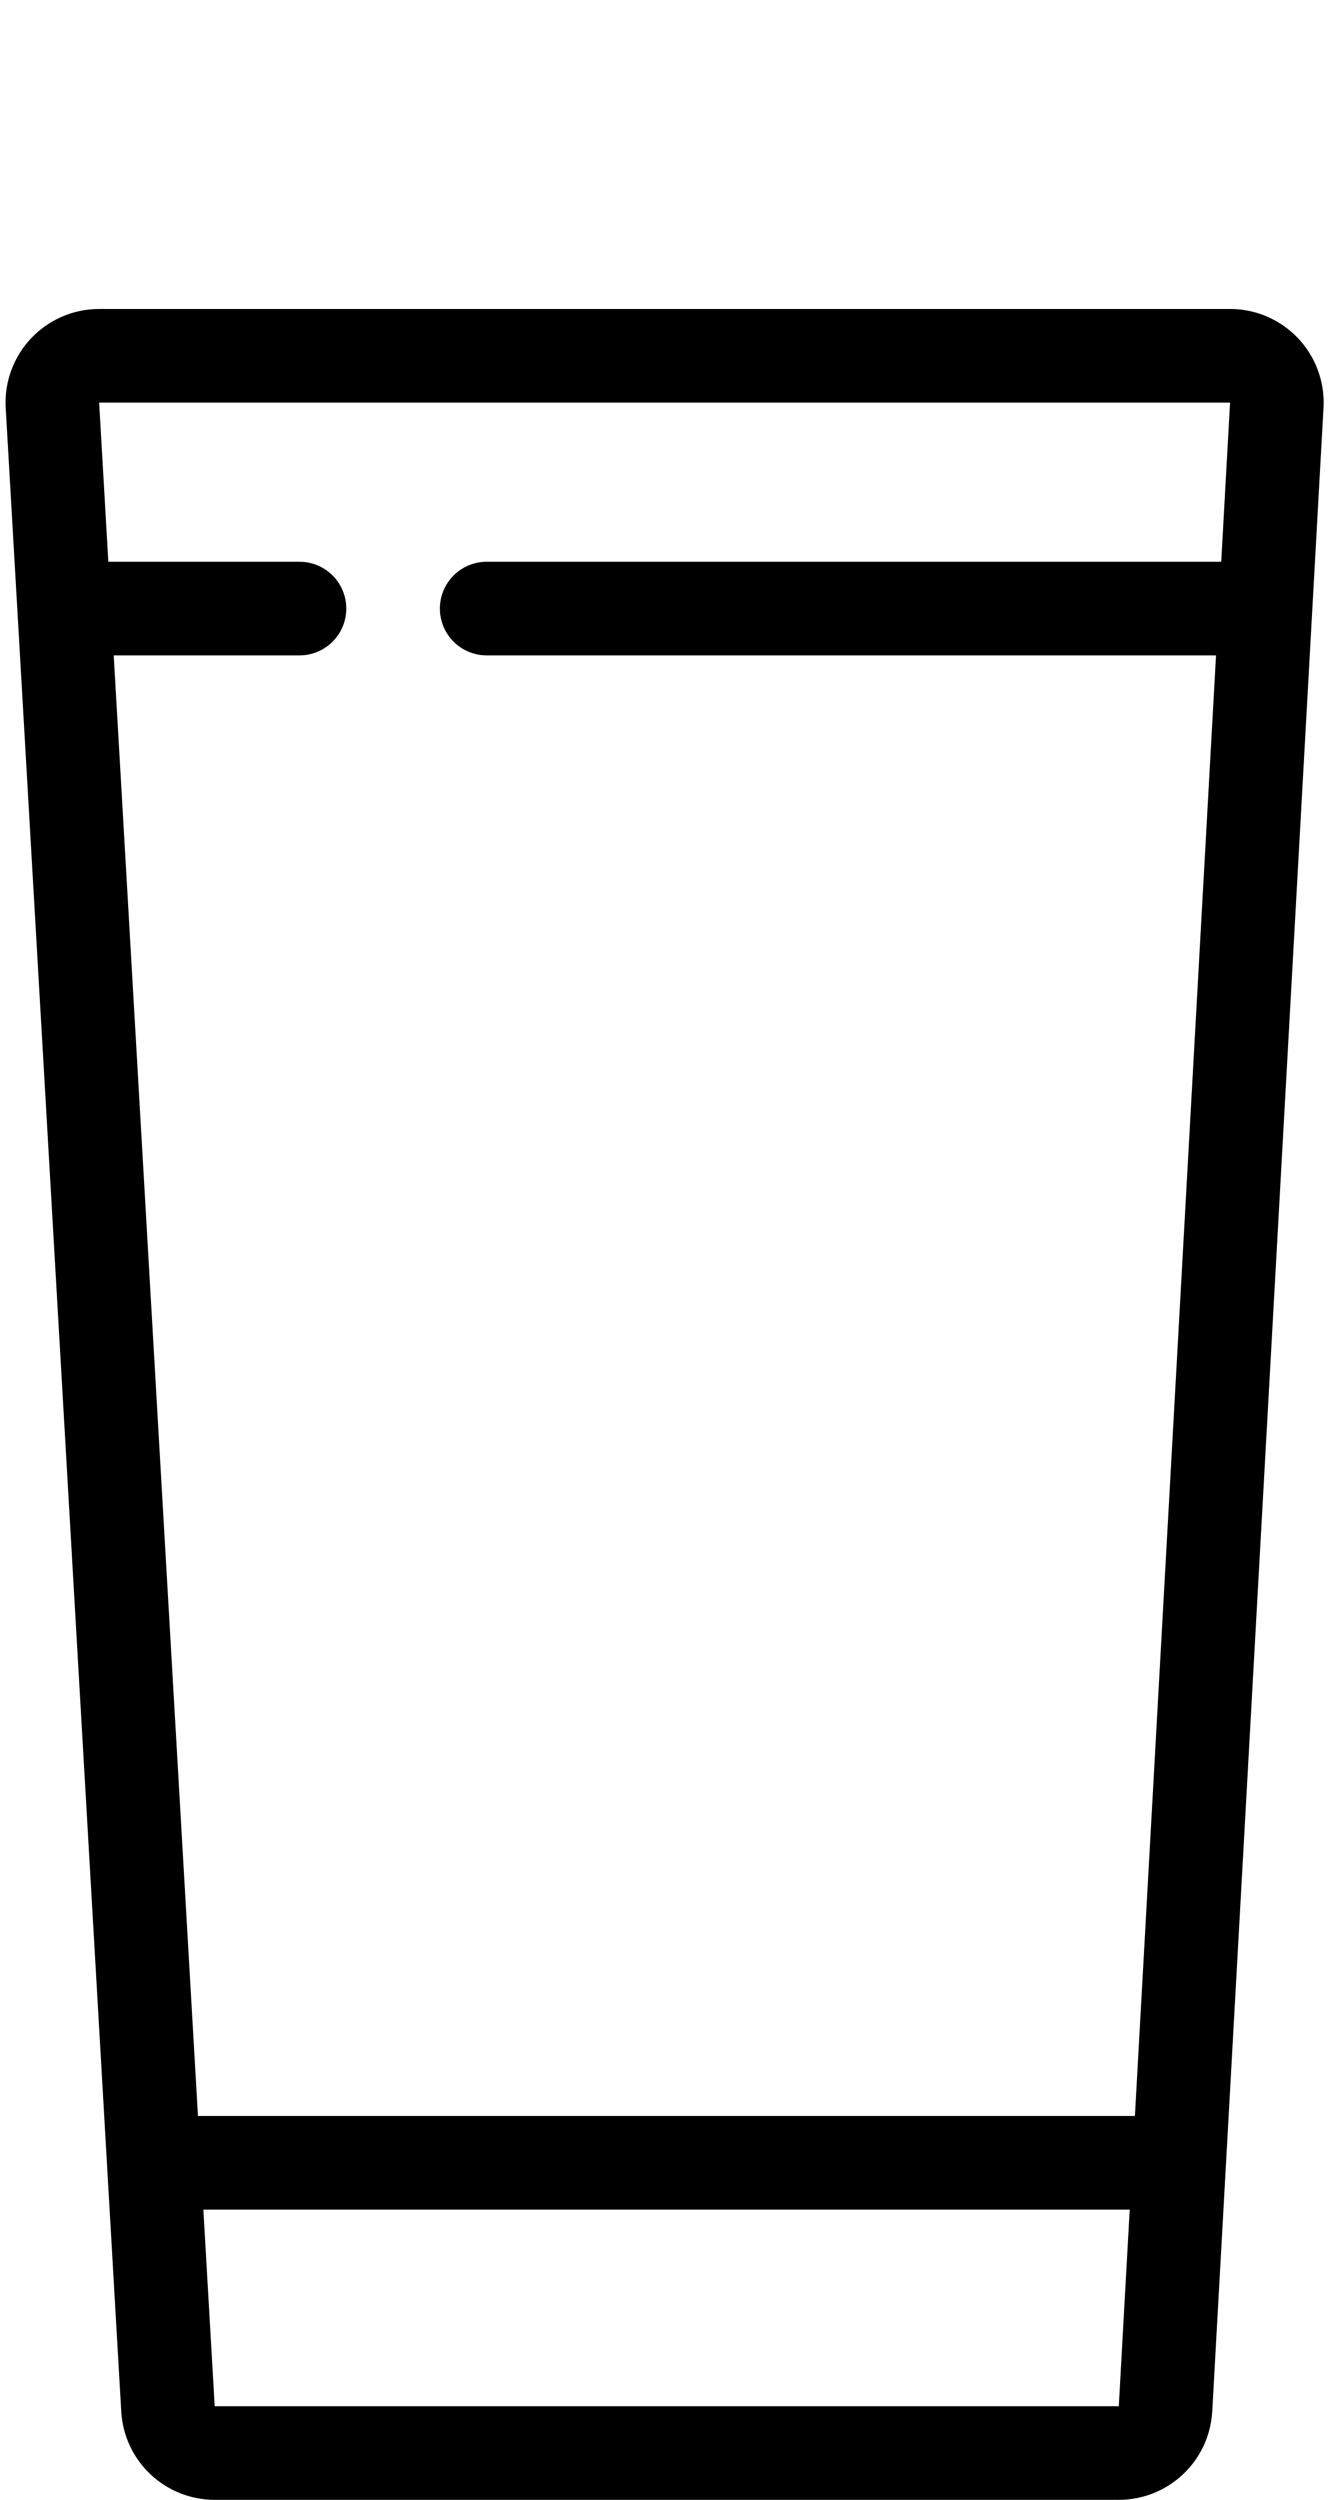
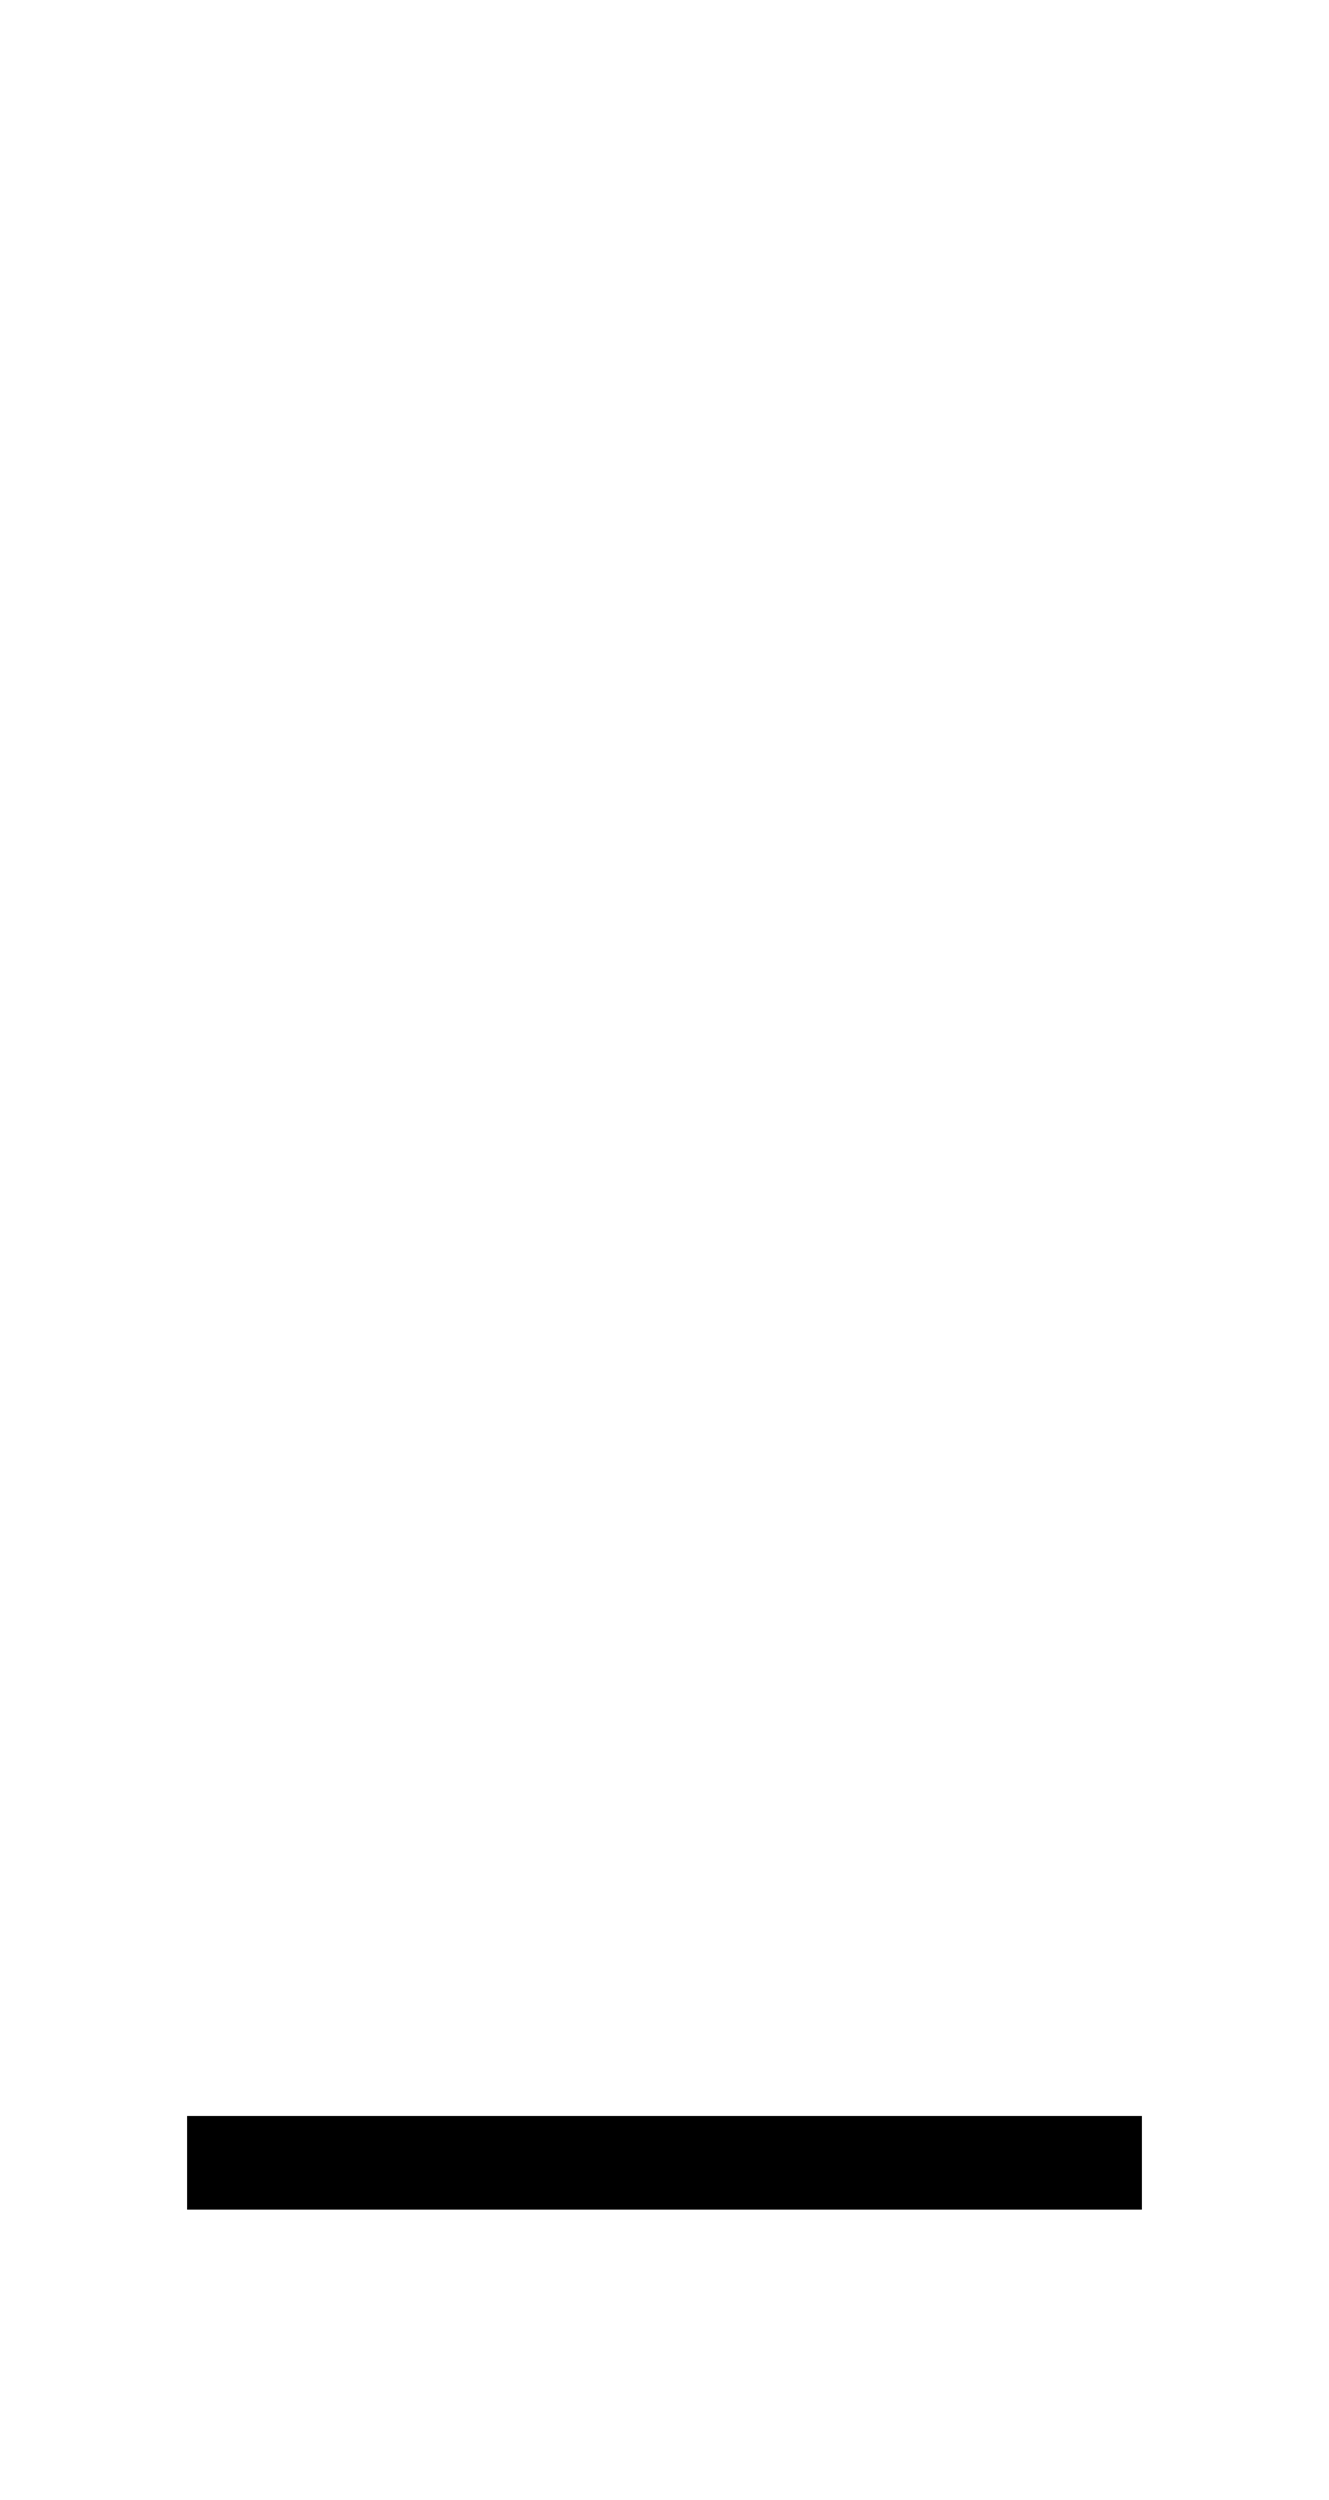
<svg xmlns="http://www.w3.org/2000/svg" width="142" height="267" viewBox="0 0 142 267" fill="none">
-   <path d="M10.594 38H131.429C134.299 38 136.581 40.411 136.421 43.277L124.532 257.277C124.385 259.927 122.194 262 119.54 262H22.94C20.29 262 18.101 259.933 17.948 257.288L5.602 43.288C5.436 40.418 7.719 38 10.594 38Z" stroke="black" stroke-width="10" />
  <line x1="19.99" y1="231" x2="122.01" y2="231" stroke="black" stroke-width="10" />
-   <path d="M32 70C34.761 70 37 67.761 37 65C37 62.239 34.761 60 32 60V70ZM7 70H32V60H7V70Z" fill="black" />
-   <path d="M52 65L132 65" stroke="black" stroke-width="10" stroke-linecap="round" />
  <mask id="path-5-inside-1_61_123" fill="white">
-     <rect x="56" width="29" height="43" rx="5" />
-   </mask>
-   <rect x="56" width="29" height="43" rx="5" stroke="black" stroke-width="20" mask="url(#path-5-inside-1_61_123)" />
+     </mask>
</svg>